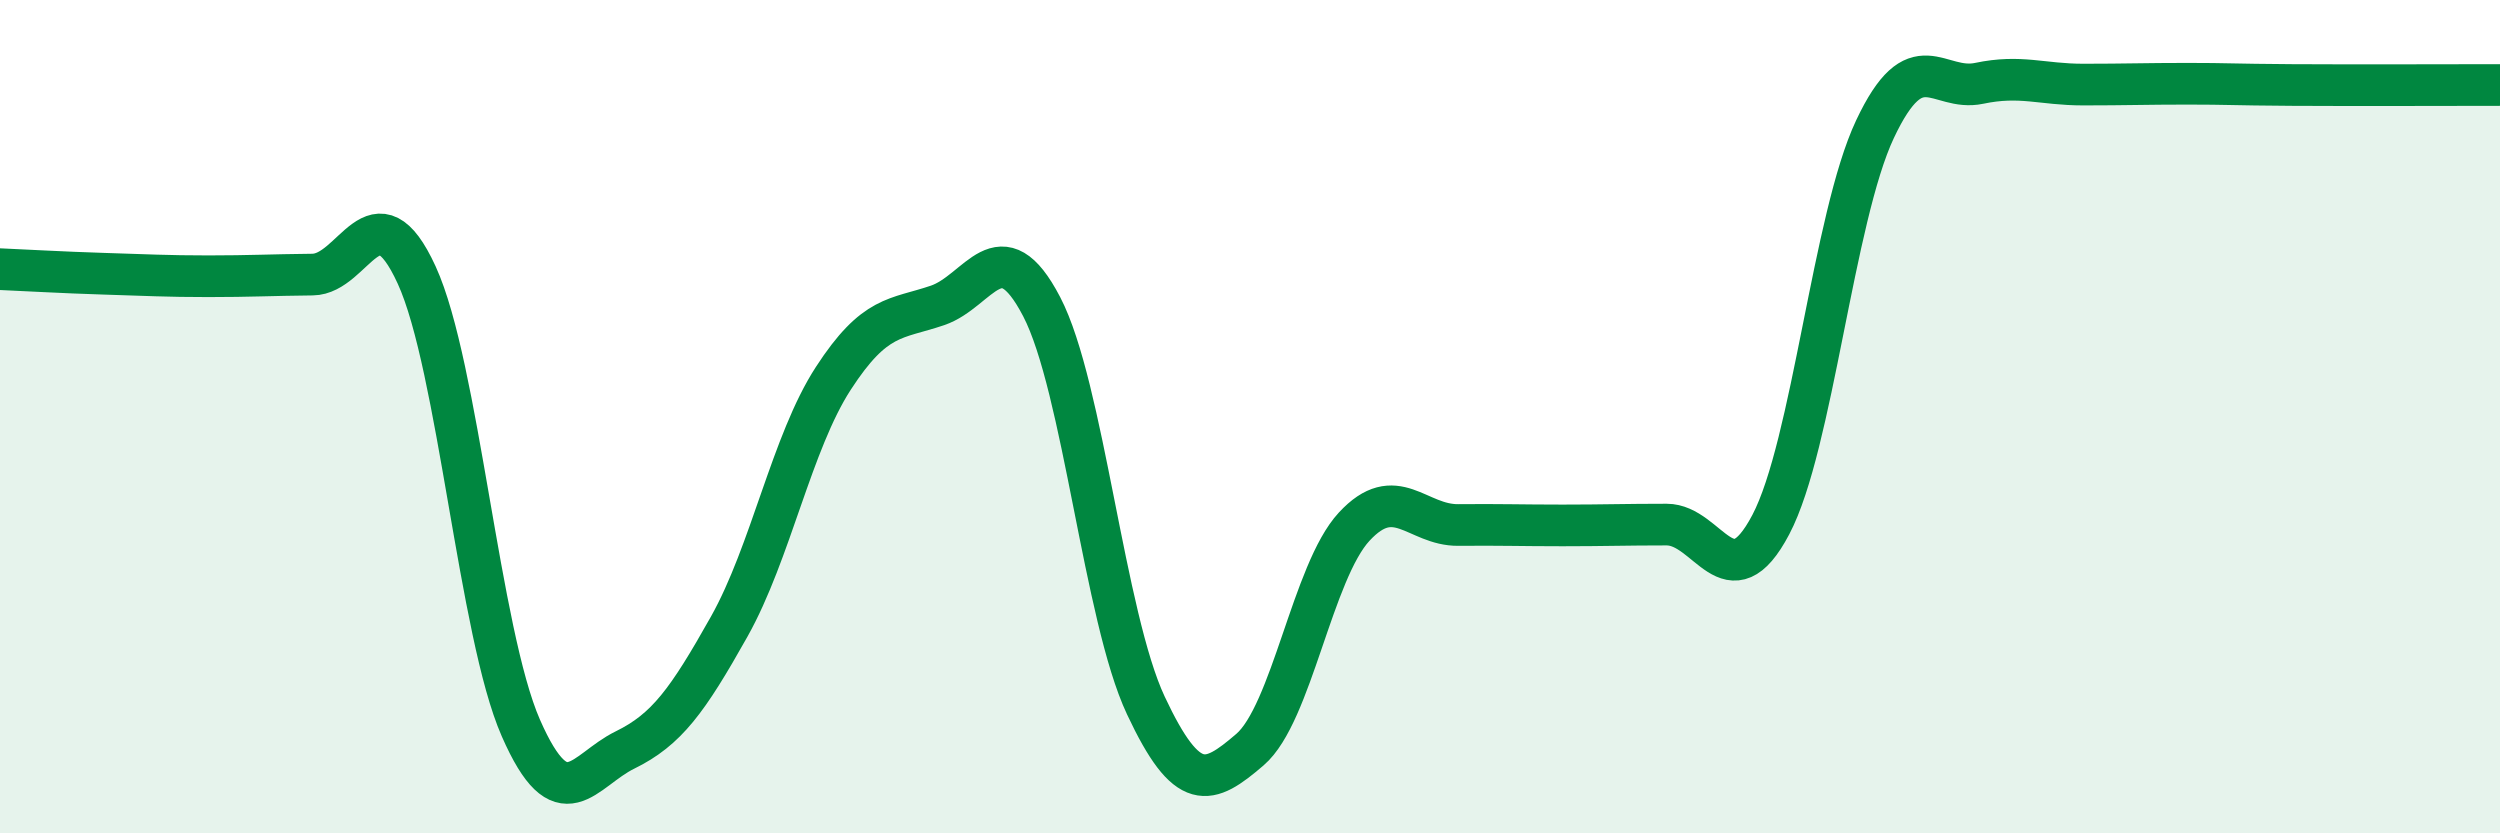
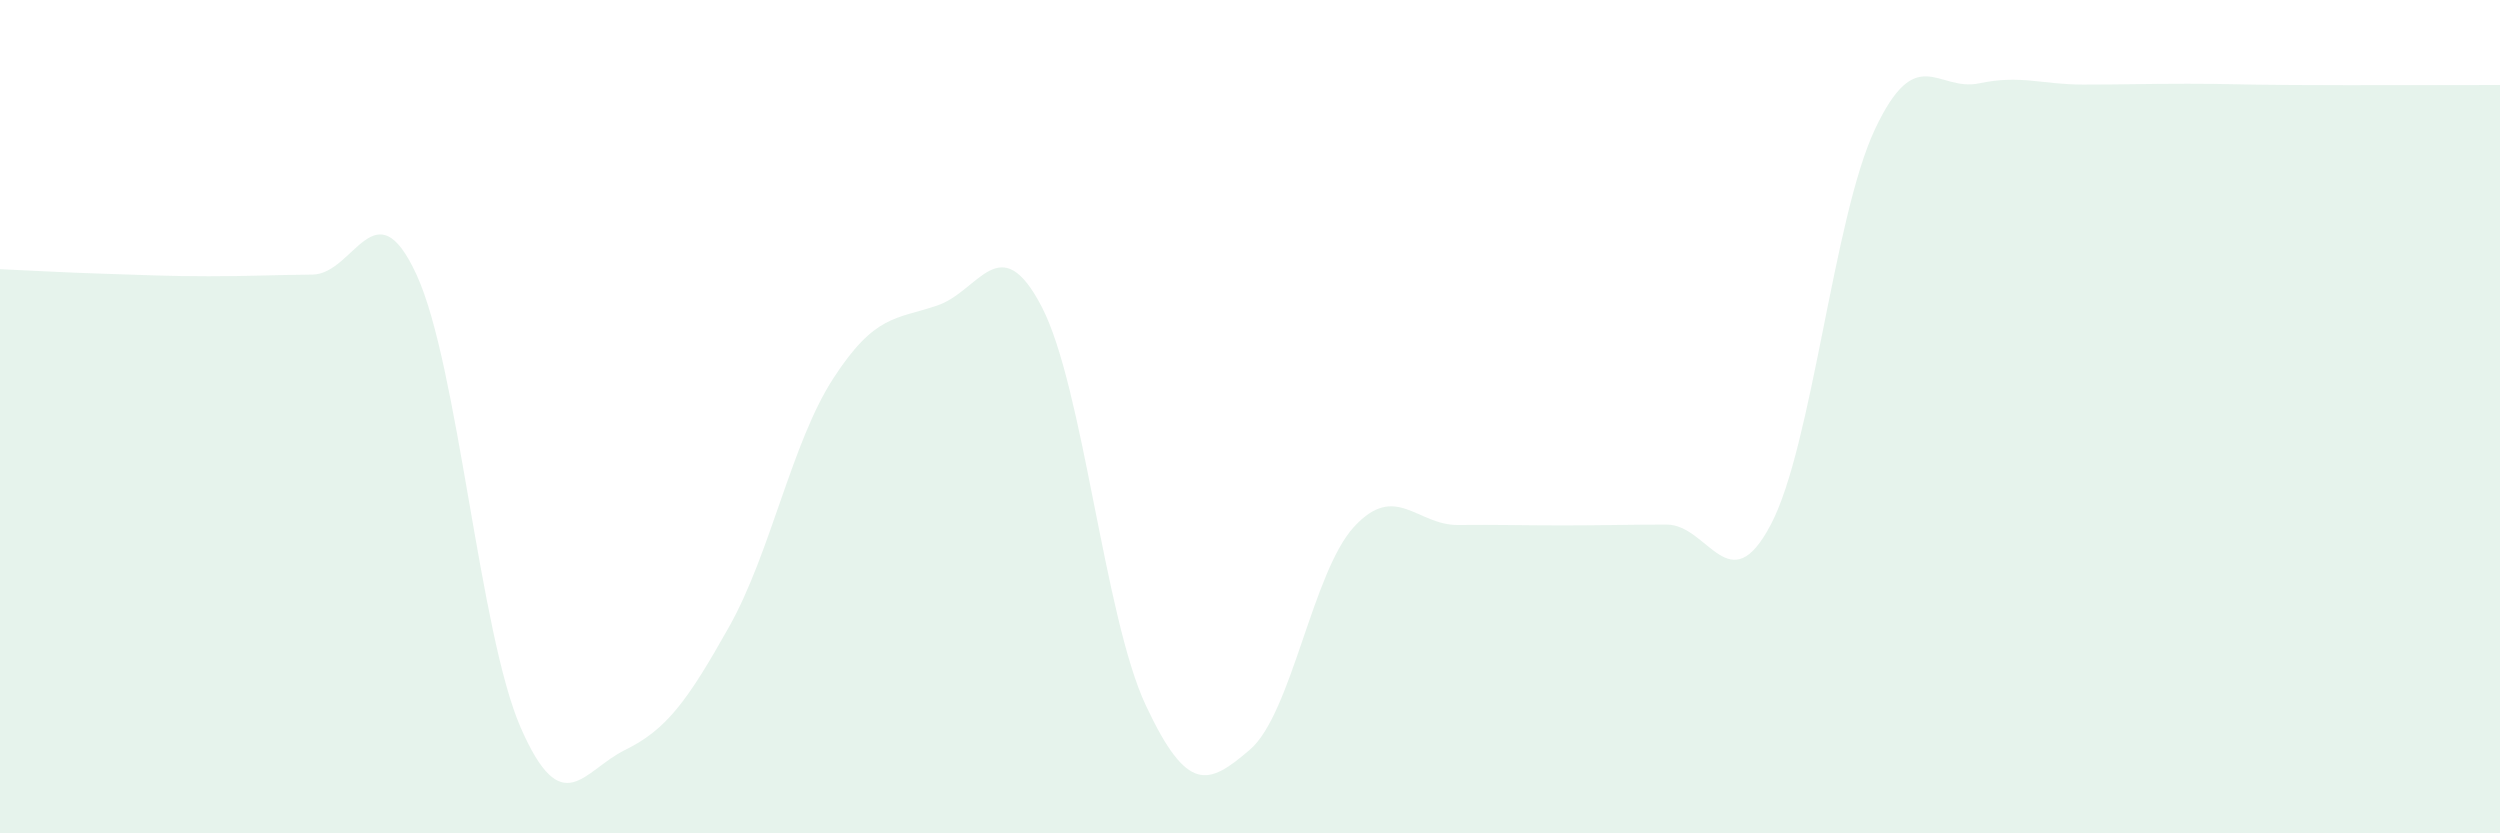
<svg xmlns="http://www.w3.org/2000/svg" width="60" height="20" viewBox="0 0 60 20">
  <path d="M 0,6.46 C 0.5,6.48 1.5,6.54 2.5,6.57 C 3.5,6.6 4,6.63 5,6.63 C 6,6.63 6.5,6.6 7.5,6.59 C 8.5,6.58 9,4.42 10,6.6 C 11,8.78 11.5,15.19 12.5,17.47 C 13.5,19.75 14,18.49 15,18 C 16,17.51 16.5,16.82 17.5,15.04 C 18.5,13.26 19,10.62 20,9.08 C 21,7.54 21.5,7.67 22.5,7.33 C 23.5,6.99 24,5.44 25,7.36 C 26,9.28 26.5,14.8 27.5,16.93 C 28.5,19.06 29,18.85 30,17.99 C 31,17.13 31.5,13.72 32.5,12.64 C 33.5,11.56 34,12.61 35,12.6 C 36,12.59 36.5,12.61 37.5,12.61 C 38.5,12.61 39,12.59 40,12.59 C 41,12.59 41.5,14.49 42.5,12.59 C 43.5,10.69 44,5.22 45,3.1 C 46,0.98 46.5,2.21 47.5,2 C 48.5,1.79 49,2.03 50,2.03 C 51,2.03 51.5,2.01 52.5,2.01 C 53.5,2.01 53.5,2.03 55,2.04 C 56.5,2.05 59,2.04 60,2.04L60 20L0 20Z" fill="#008740" opacity="0.1" stroke-linecap="round" stroke-linejoin="round" />
-   <path d="M 0,6.46 C 0.5,6.48 1.5,6.54 2.5,6.57 C 3.5,6.6 4,6.63 5,6.63 C 6,6.63 6.5,6.6 7.5,6.59 C 8.5,6.58 9,4.42 10,6.6 C 11,8.78 11.5,15.19 12.5,17.47 C 13.5,19.75 14,18.49 15,18 C 16,17.51 16.5,16.82 17.5,15.04 C 18.5,13.26 19,10.62 20,9.08 C 21,7.54 21.5,7.67 22.5,7.33 C 23.5,6.99 24,5.44 25,7.36 C 26,9.28 26.5,14.8 27.5,16.93 C 28.5,19.06 29,18.85 30,17.99 C 31,17.13 31.5,13.72 32.5,12.64 C 33.5,11.56 34,12.61 35,12.6 C 36,12.59 36.5,12.61 37.5,12.61 C 38.5,12.61 39,12.59 40,12.59 C 41,12.59 41.5,14.49 42.5,12.59 C 43.5,10.69 44,5.22 45,3.1 C 46,0.98 46.5,2.21 47.5,2 C 48.5,1.79 49,2.03 50,2.03 C 51,2.03 51.5,2.01 52.5,2.01 C 53.5,2.01 53.5,2.03 55,2.04 C 56.5,2.05 59,2.04 60,2.04" stroke="#008740" stroke-width="1" fill="none" stroke-linecap="round" stroke-linejoin="round" />
</svg>